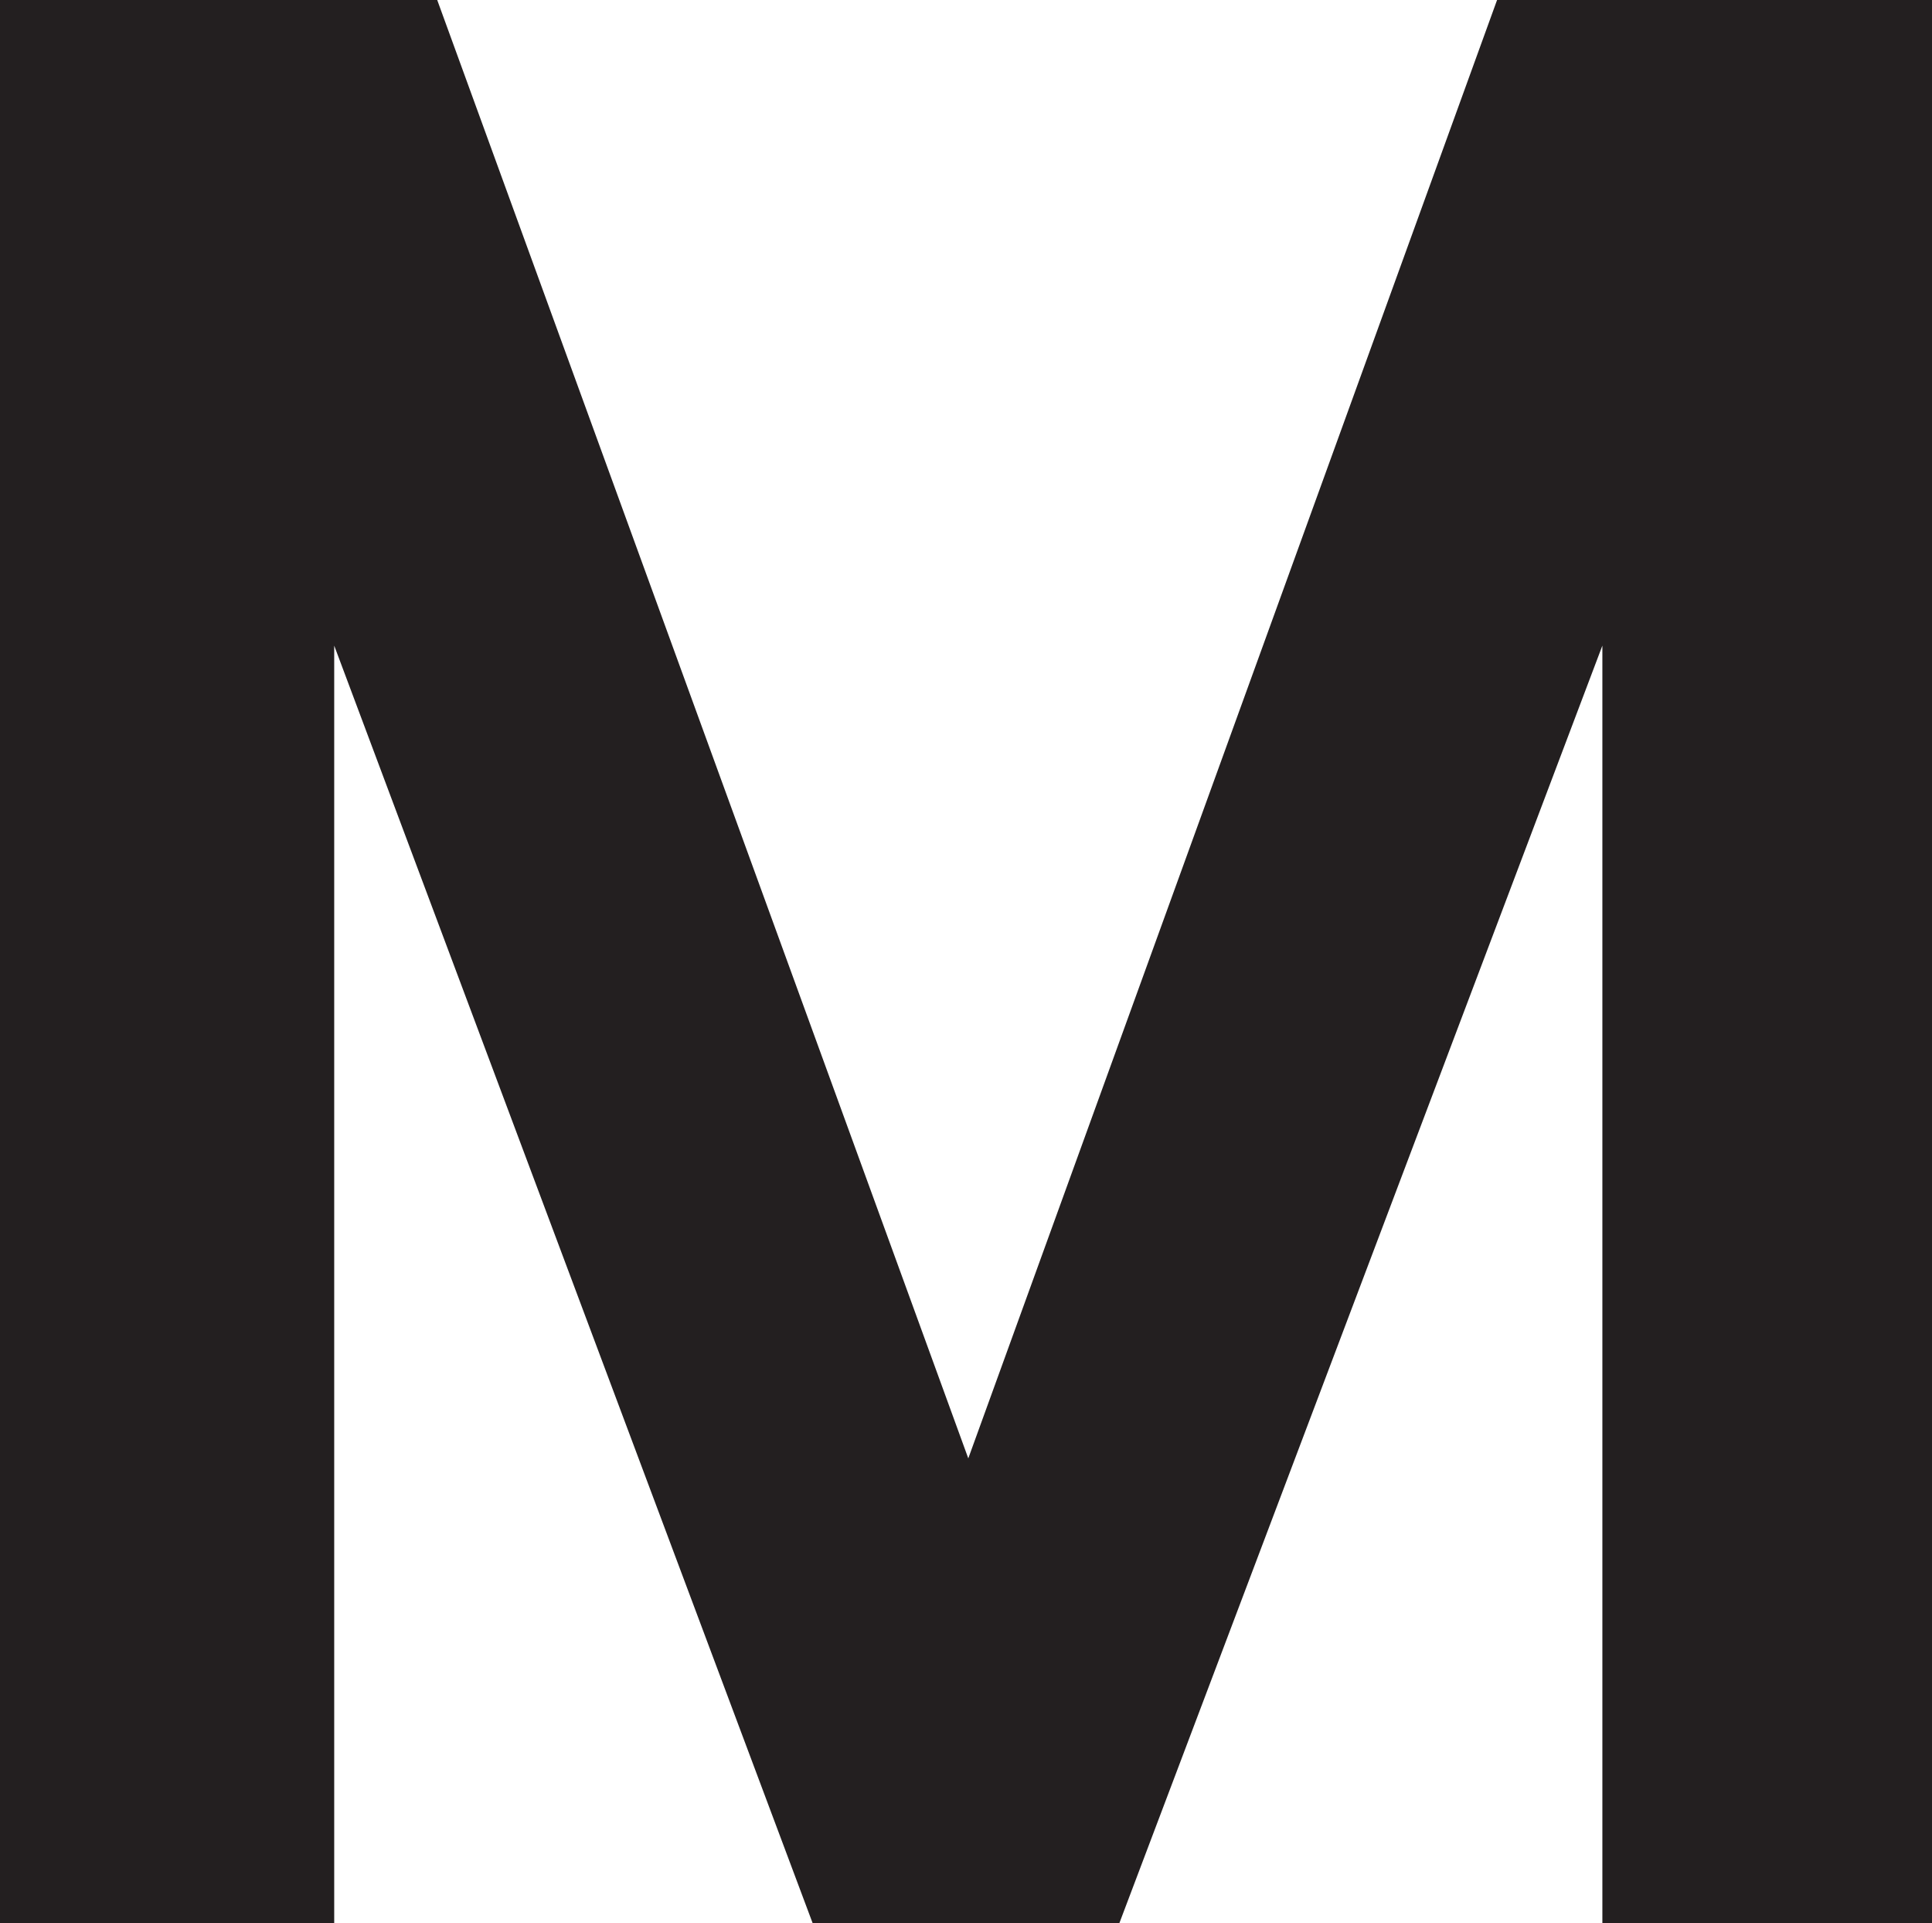
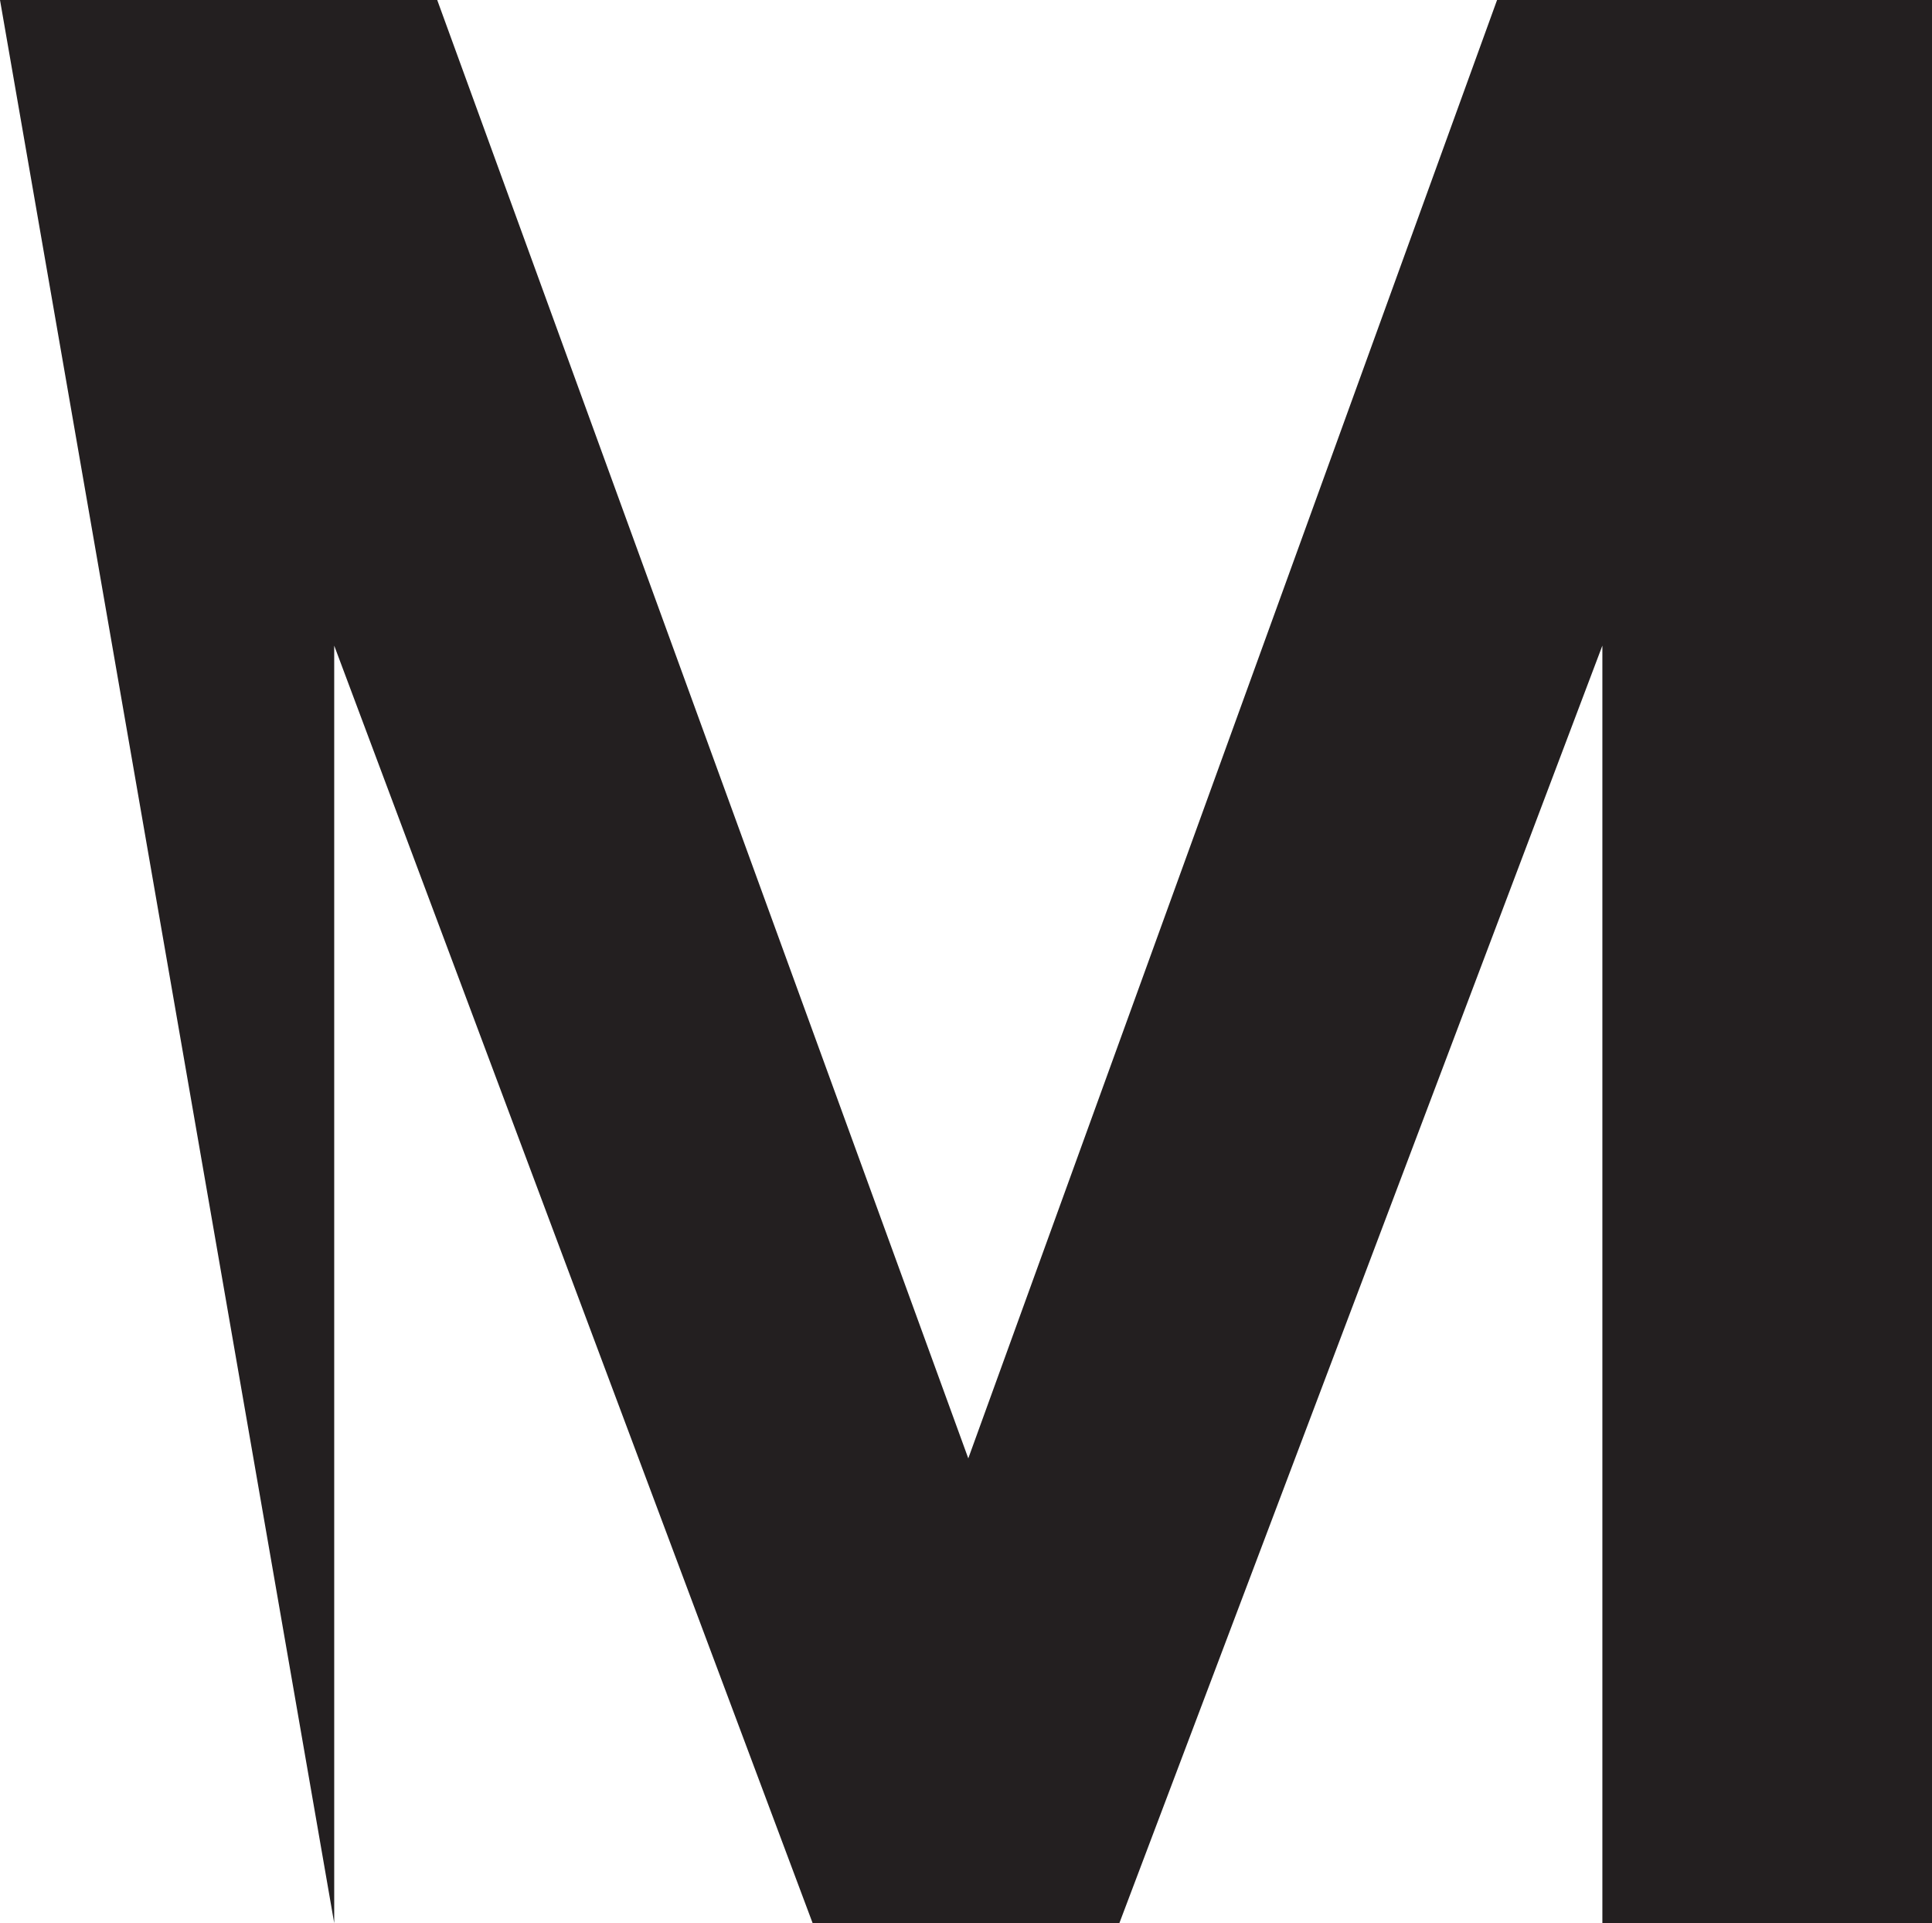
<svg xmlns="http://www.w3.org/2000/svg" viewBox="0 0 8.44 8.4">
  <defs>
    <style>.cls-1{fill:#231f20;}</style>
  </defs>
  <title>Asset 1</title>
  <g id="Layer_2" data-name="Layer 2">
    <g id="Layer_1-2" data-name="Layer 1">
-       <path class="cls-1" d="M0,0H1.91L4.23,6.37,6.54,0H8.44V8.4H7V2.82L4.89,8.4H3.55L1.46,2.82V8.4H0Z" />
+       <path class="cls-1" d="M0,0H1.91L4.23,6.37,6.54,0H8.44V8.4H7V2.82L4.89,8.4H3.55L1.46,2.82V8.4Z" />
    </g>
  </g>
</svg>